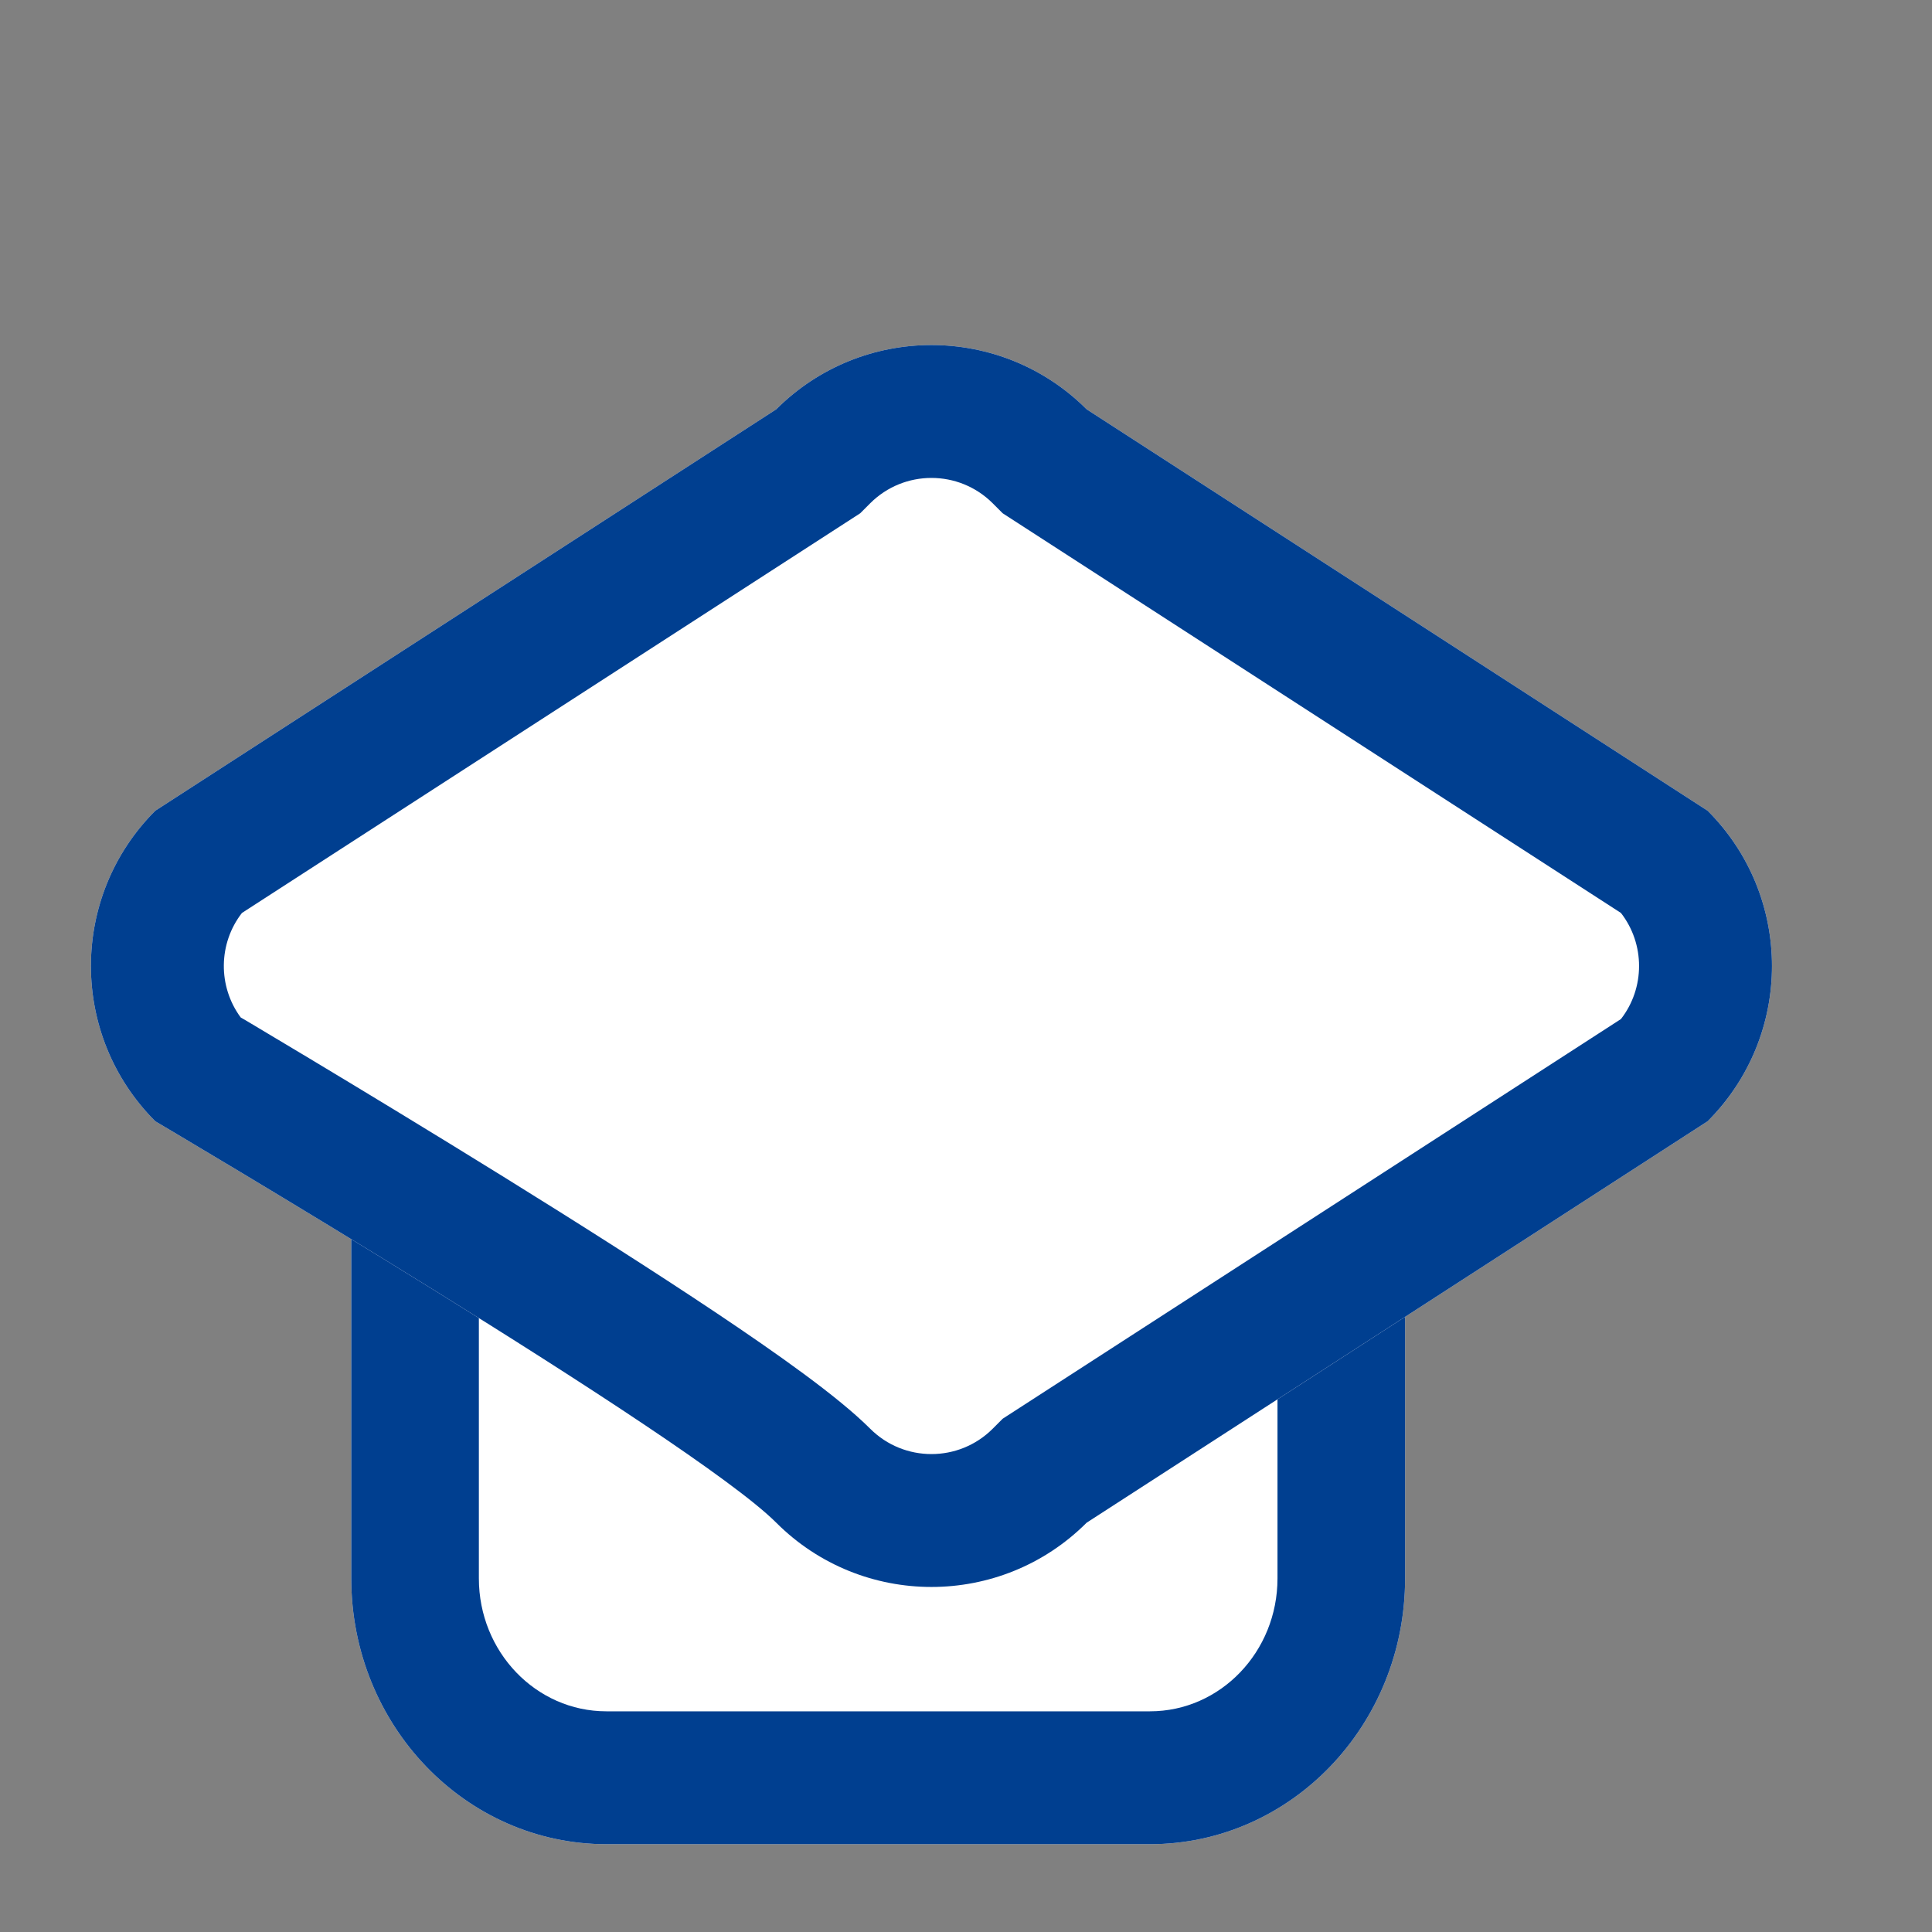
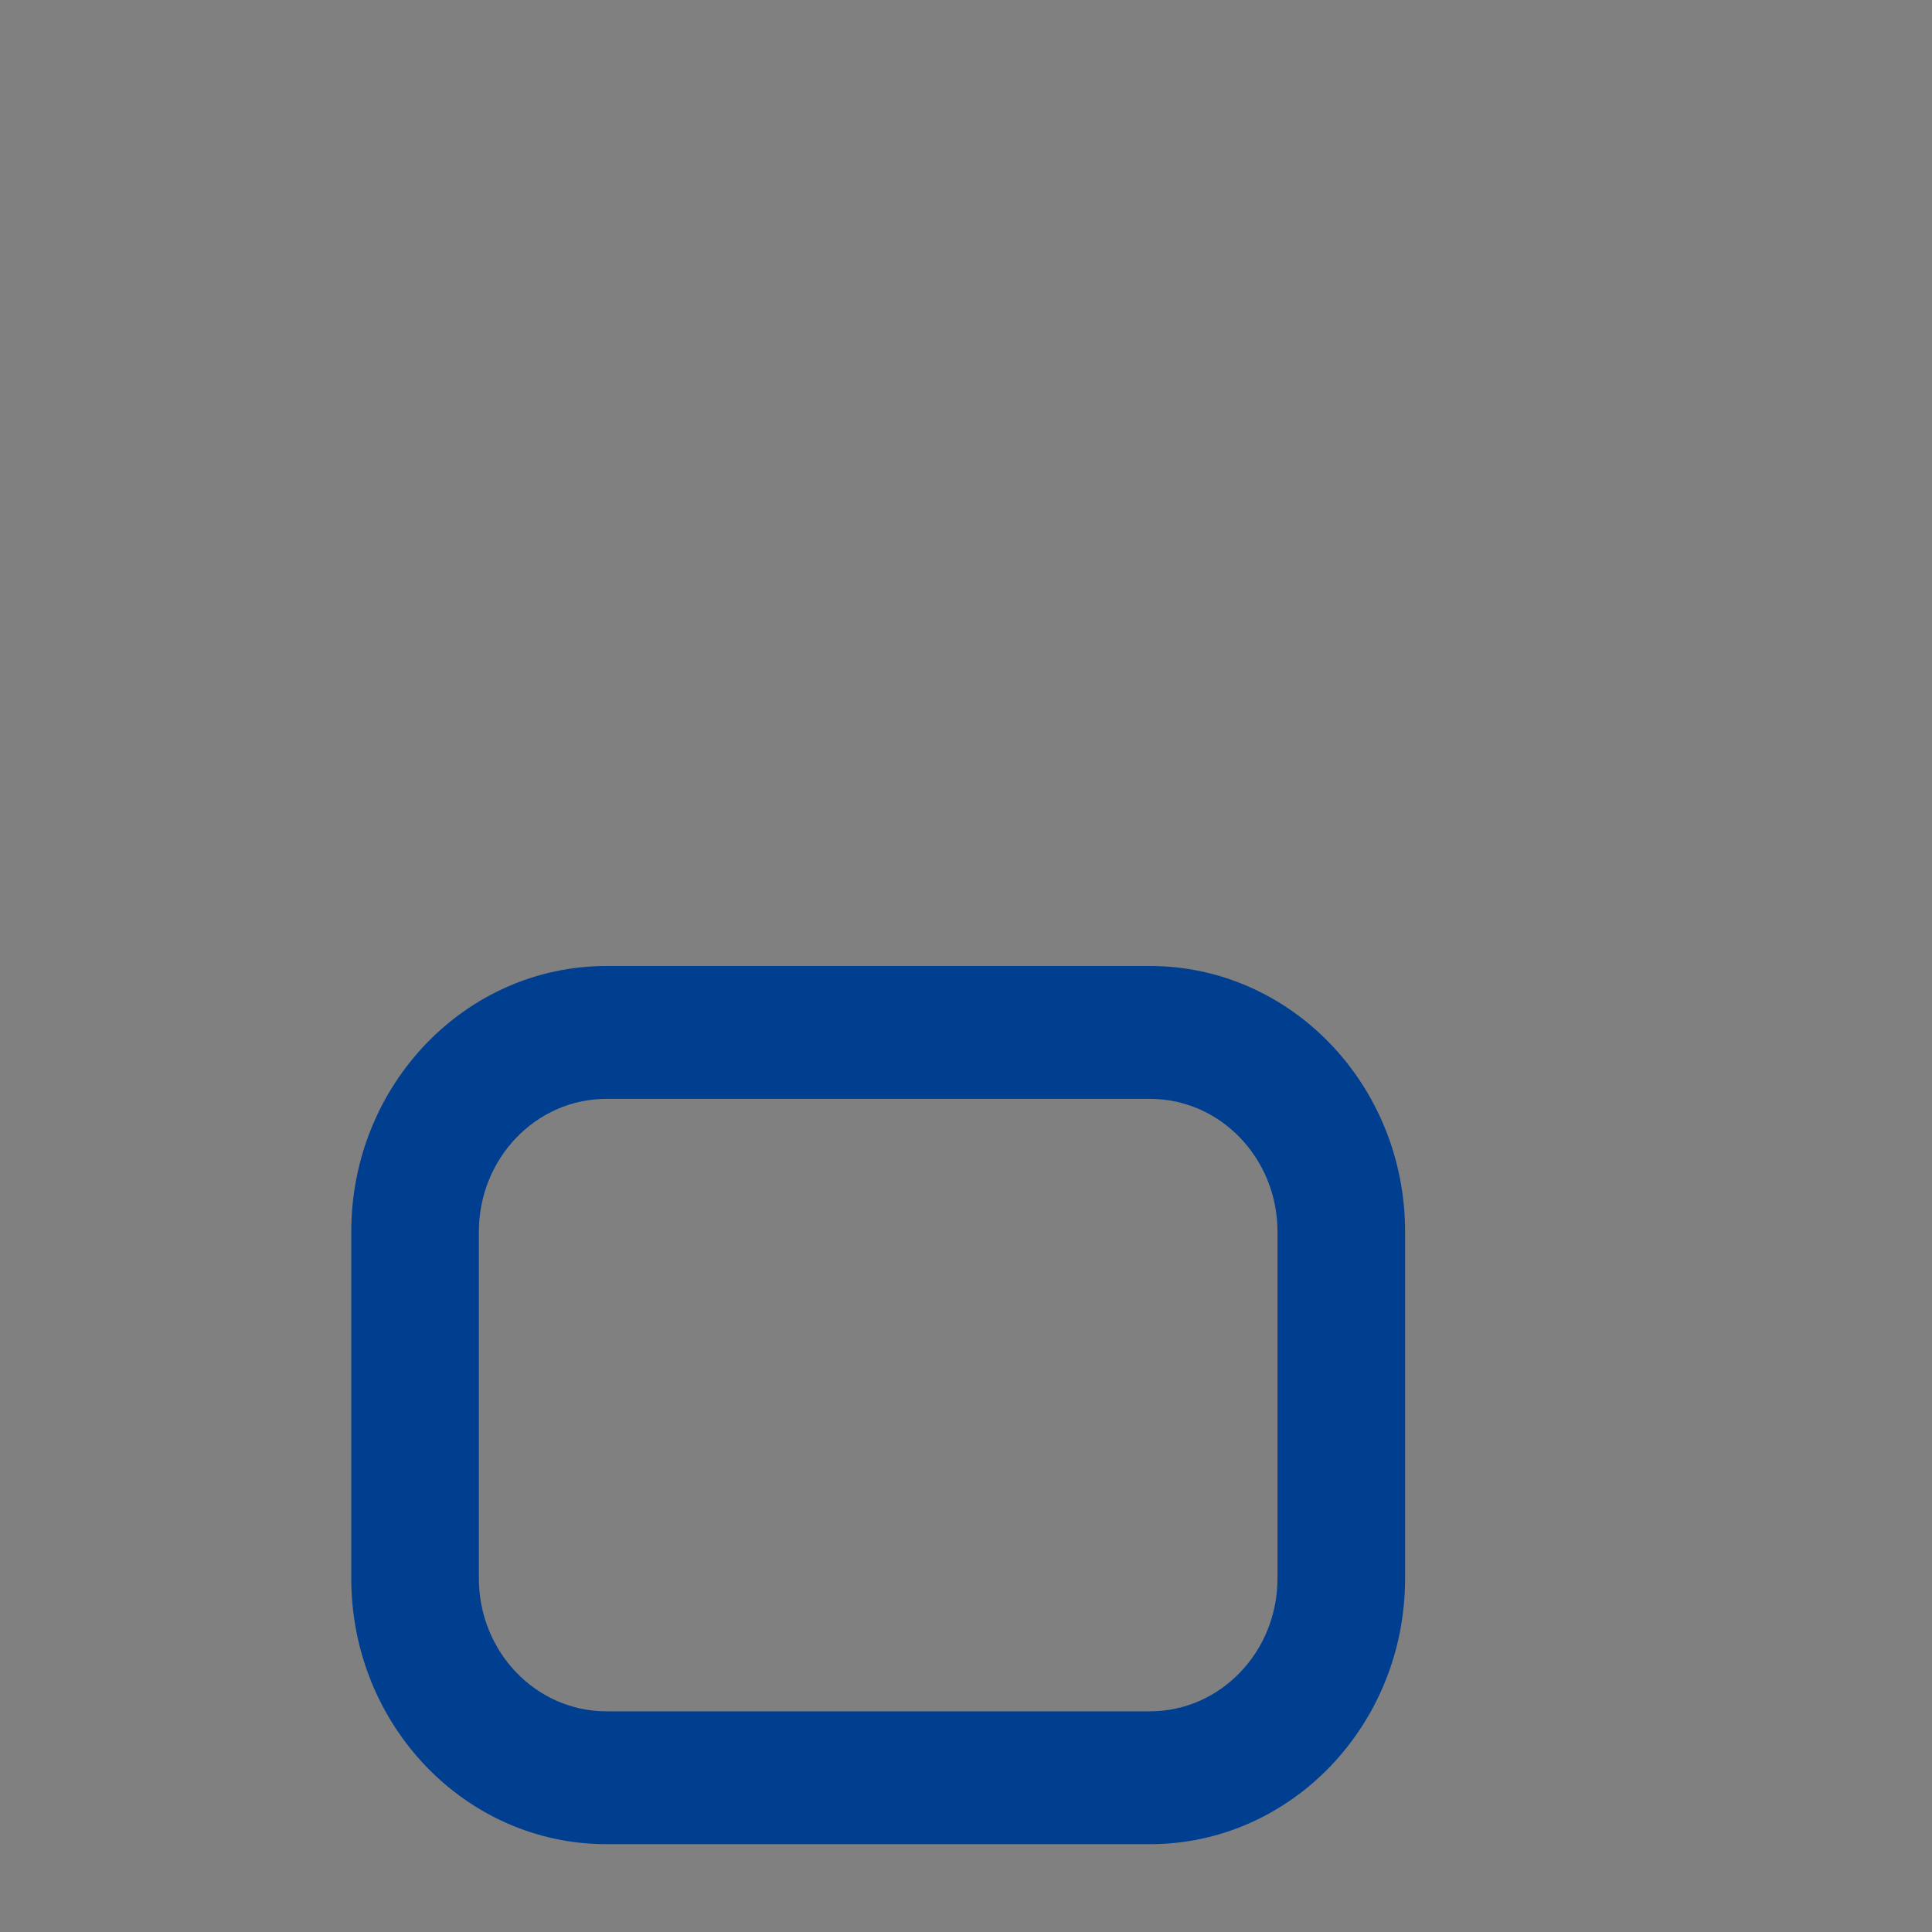
<svg xmlns="http://www.w3.org/2000/svg" width="22" height="22" viewBox="0 0 22 22" fill="none">
  <rect x="0" y="0" width="22" height="22" fill="#808080" stroke="none" />
-   <path d="M4 14.026C4 12.355 5.301 11 6.905 11H13.095C14.699 11 16 12.355 16 14.026V17.974C16 19.645 14.699 21 13.095 21H6.905C5.301 21 4 19.645 4 17.974V14.026Z" fill="white" />
  <path fill-rule="evenodd" clip-rule="evenodd" d="M13.095 12.513H6.905C6.103 12.513 5.453 13.191 5.453 14.026V17.974C5.453 18.809 6.103 19.487 6.905 19.487H13.095C13.897 19.487 14.547 18.809 14.547 17.974V14.026C14.547 13.191 13.897 12.513 13.095 12.513ZM6.905 11C5.301 11 4 12.355 4 14.026V17.974C4 19.645 5.301 21 6.905 21H13.095C14.699 21 16 19.645 16 17.974V14.026C16 12.355 14.699 11 13.095 11H6.905Z" fill="#003F90" />
-   <path d="M1.768 12.768C0.791 11.791 0.791 10.209 1.768 9.232L8.839 4.661C9.815 3.685 11.398 3.685 12.374 4.661L19.445 9.232C20.422 10.209 20.422 11.791 19.445 12.768L12.374 17.339C11.398 18.315 9.815 18.315 8.839 17.339C7.863 16.363 1.768 12.768 1.768 12.768Z" fill="white" />
-   <path fill-rule="evenodd" clip-rule="evenodd" d="M11.418 16.155L18.458 11.604C18.733 11.25 18.733 10.75 18.458 10.396L11.418 5.845L11.304 5.731C10.919 5.346 10.294 5.346 9.909 5.731L9.795 5.845L2.755 10.396C2.485 10.744 2.48 11.232 2.741 11.586L2.805 11.623C2.975 11.725 3.219 11.87 3.514 12.047C4.105 12.402 4.904 12.886 5.735 13.401C6.564 13.915 7.434 14.467 8.164 14.955C8.843 15.41 9.54 15.9 9.909 16.269C10.294 16.654 10.919 16.654 11.304 16.269L11.418 16.155ZM8.839 4.661L1.768 9.232C0.791 10.209 0.791 11.791 1.768 12.768C1.768 12.768 7.863 16.363 8.839 17.339C9.815 18.315 11.398 18.315 12.374 17.339L19.445 12.768C20.422 11.791 20.422 10.209 19.445 9.232L12.374 4.661C11.398 3.685 9.815 3.685 8.839 4.661Z" fill="#003F90" />
</svg>